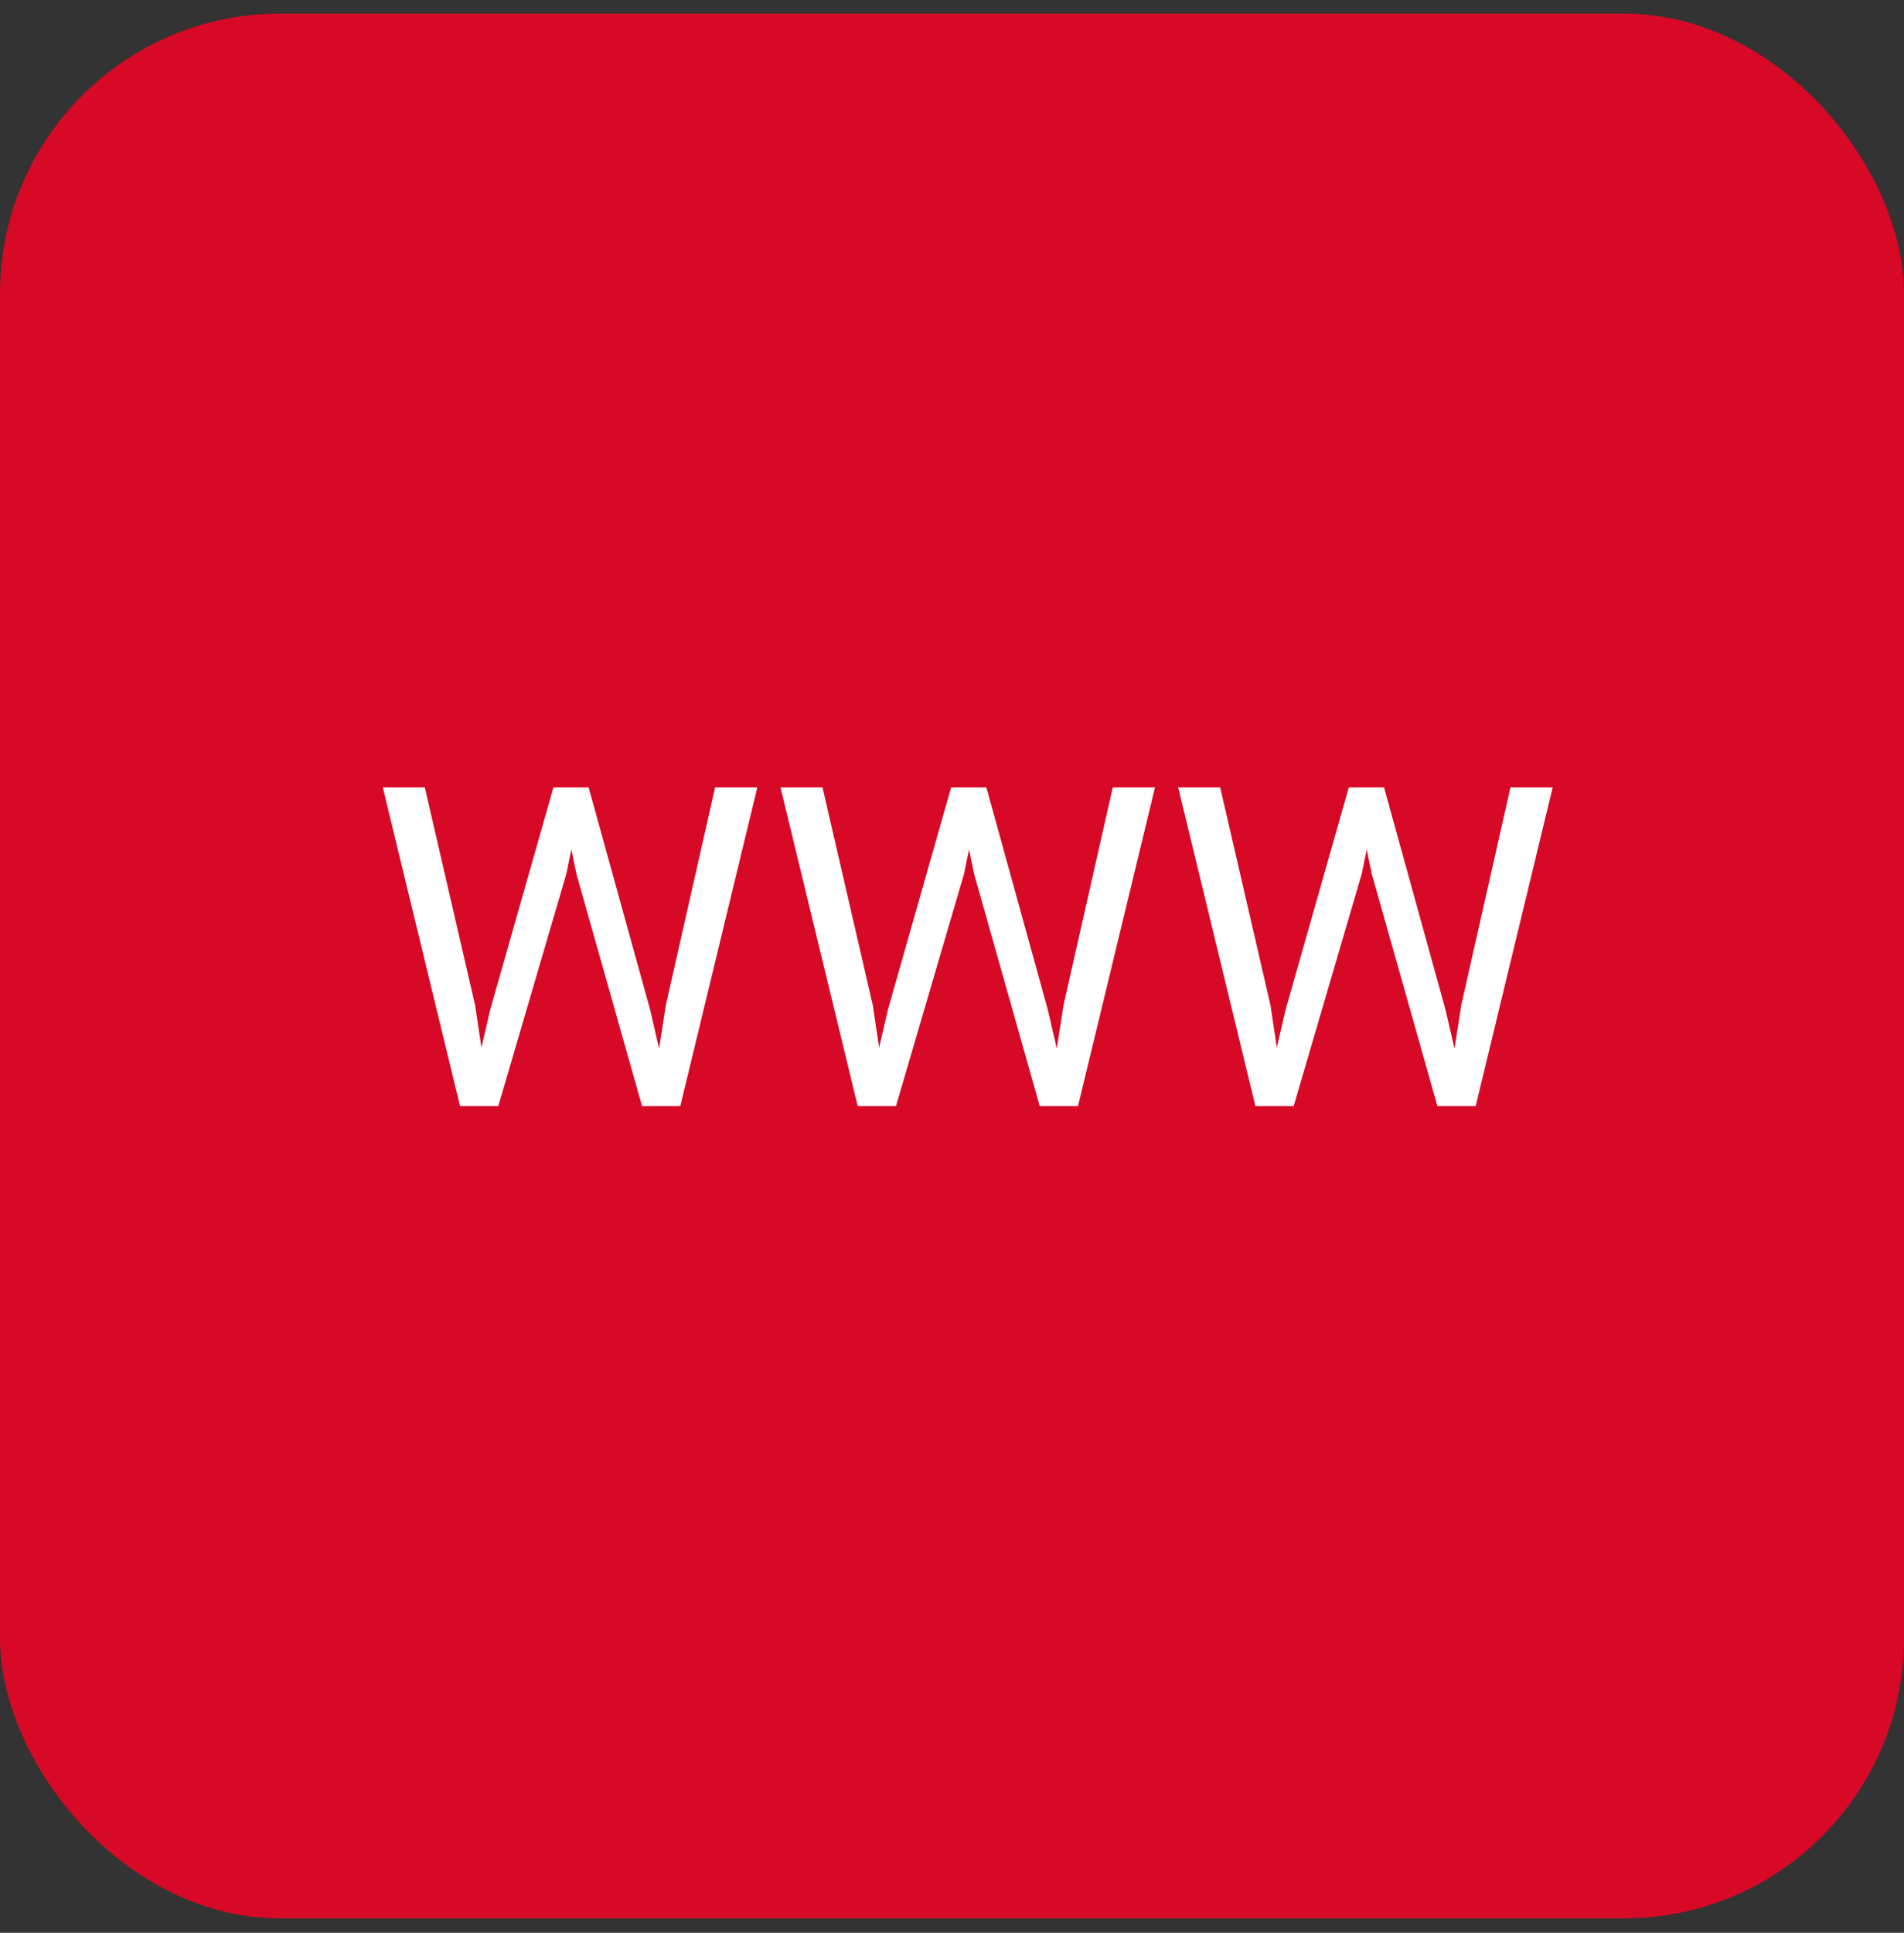
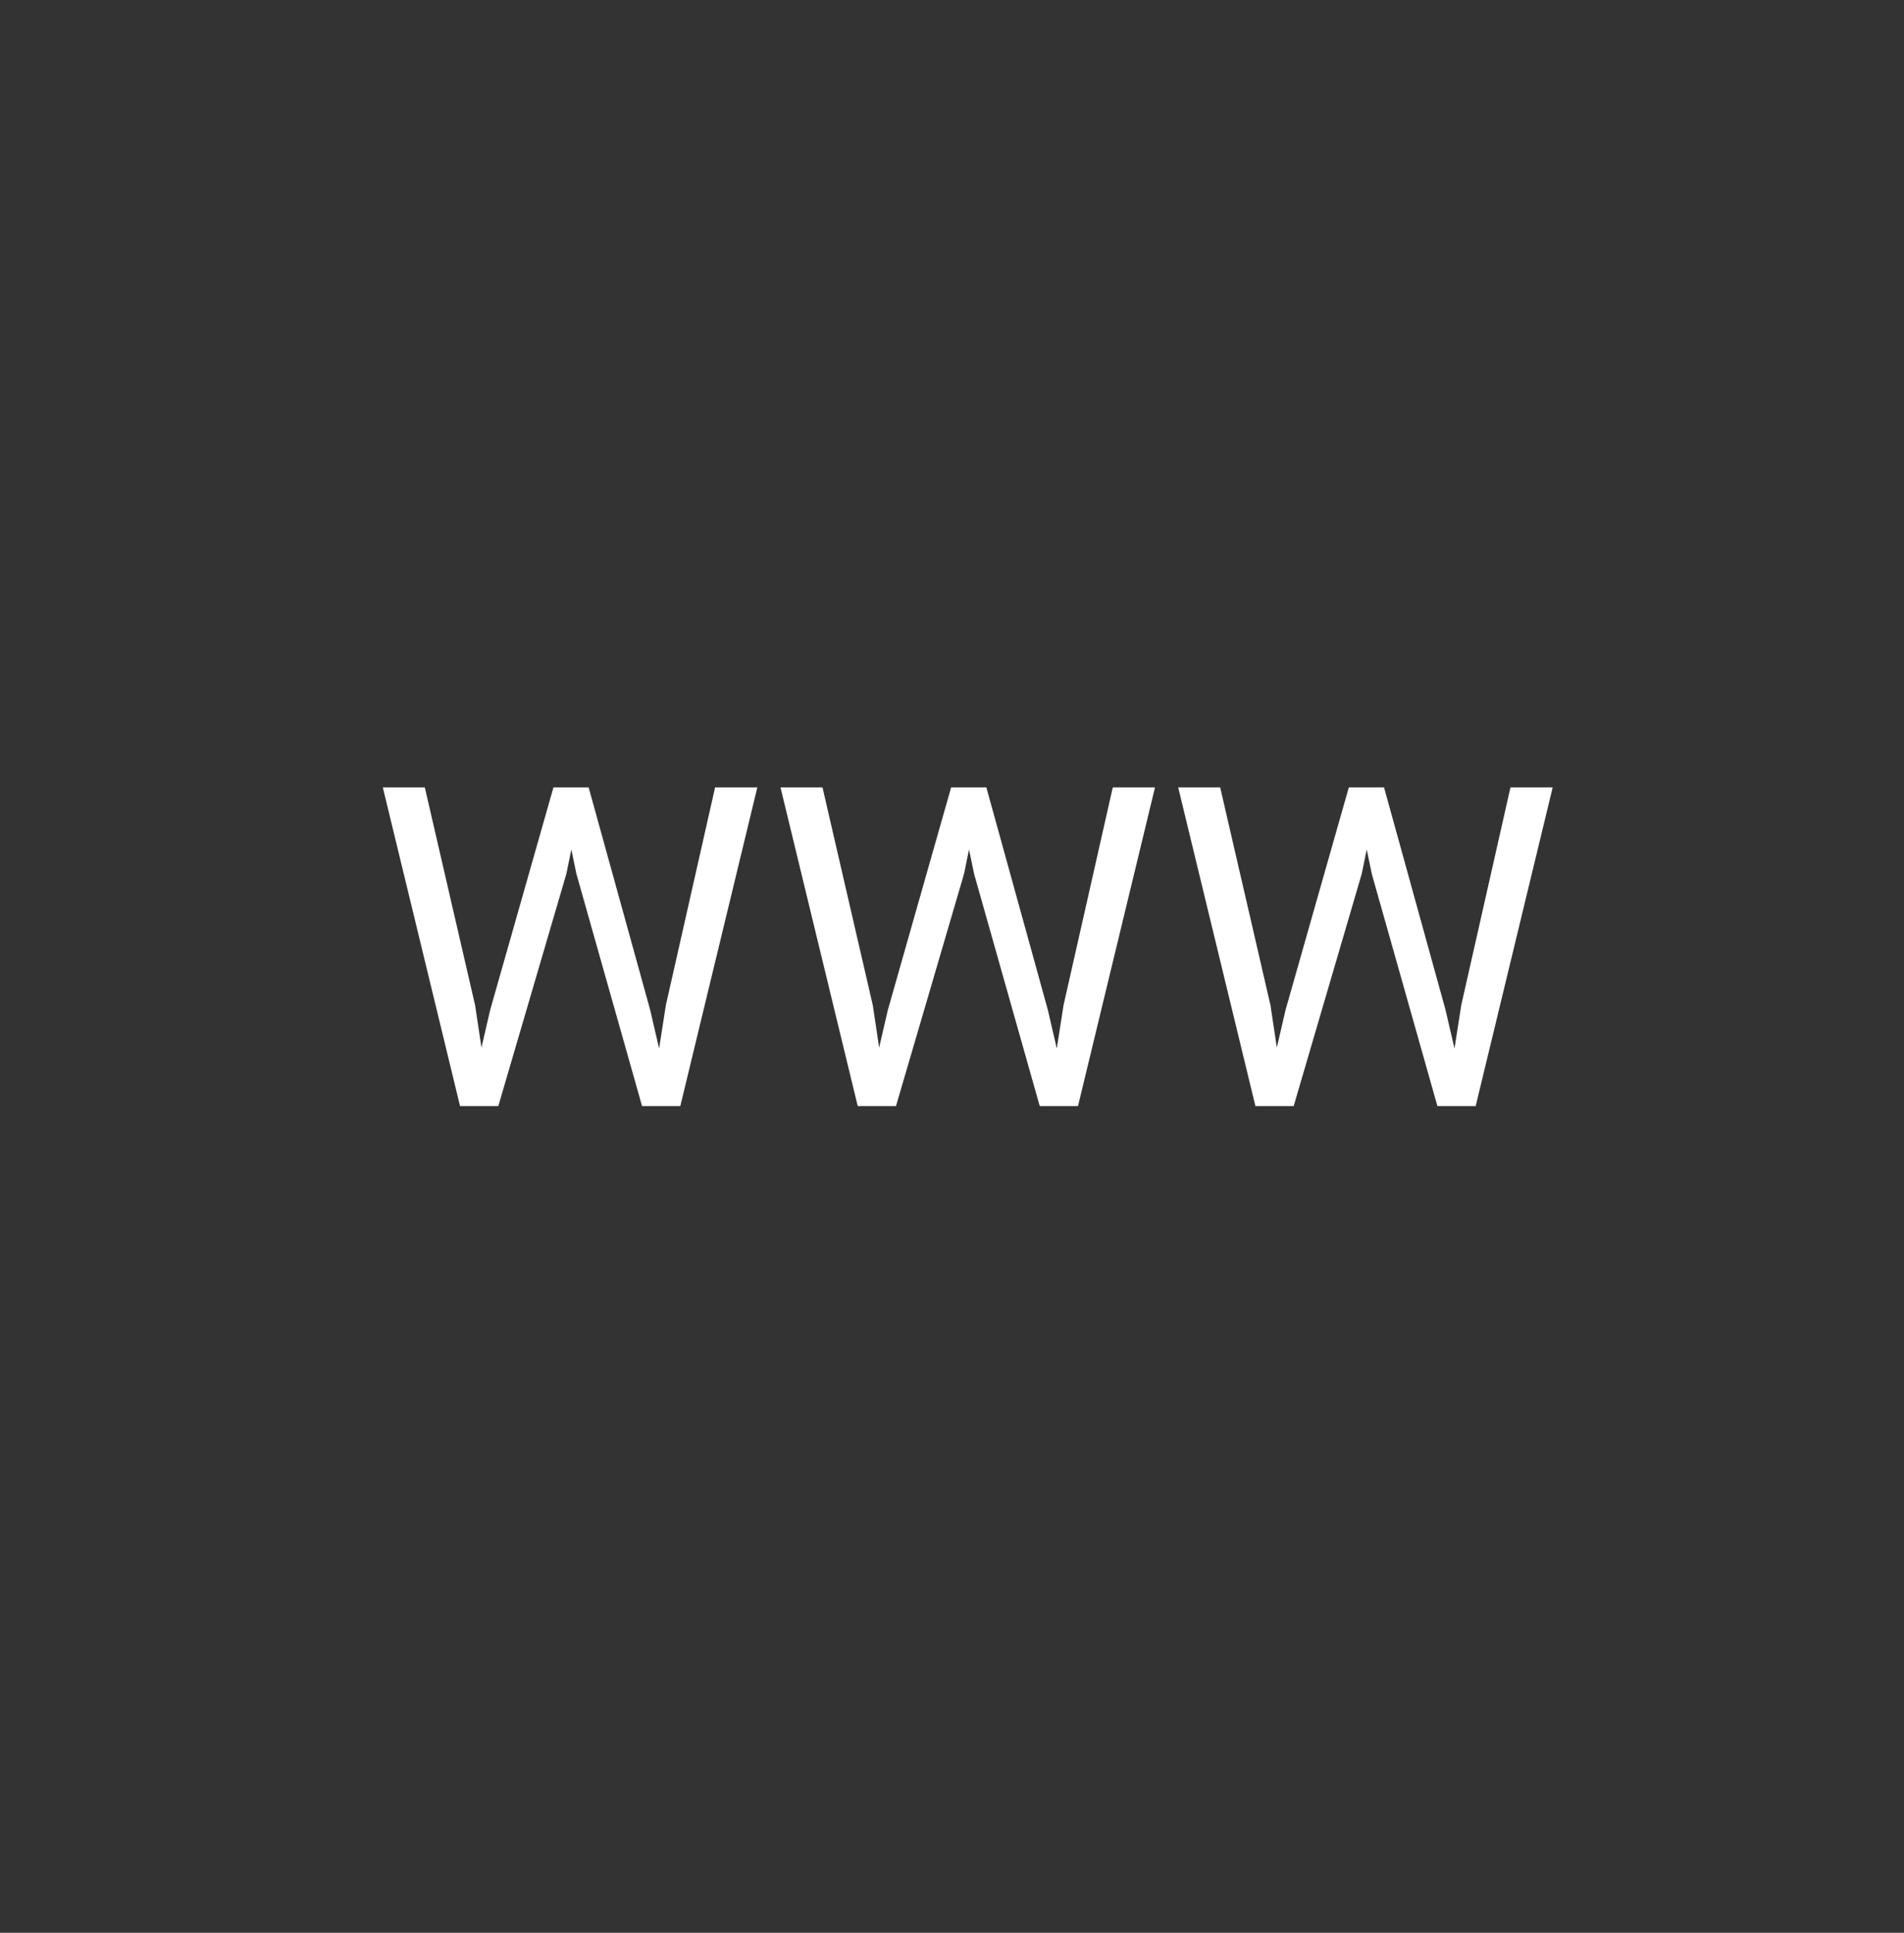
<svg xmlns="http://www.w3.org/2000/svg" width="68" height="69" viewBox="0 0 68 69" fill="none">
  <rect x="0" y="0" width="68" height="69" fill="#333333" stroke="none" />
-   <rect y="0.485" width="68" height="68" rx="10" fill="#D70926" />
-   <path d="M17.508 36.048L19.766 28.11H20.859L20.227 31.196L17.797 39.485H16.711L17.508 36.048ZM15.172 28.11L16.969 35.891L17.508 39.485H16.43L13.672 28.11H15.172ZM23.781 35.883L25.539 28.11H27.047L24.297 39.485H23.219L23.781 35.883ZM21.023 28.11L23.219 36.048L24.016 39.485H22.93L20.586 31.196L19.945 28.11H21.023ZM31.711 36.048L33.969 28.11H35.062L34.43 31.196L32 39.485H30.914L31.711 36.048ZM29.375 28.11L31.172 35.891L31.711 39.485H30.633L27.875 28.11H29.375ZM37.984 35.883L39.742 28.11H41.25L38.5 39.485H37.422L37.984 35.883ZM35.227 28.11L37.422 36.048L38.219 39.485H37.133L34.789 31.196L34.148 28.11H35.227ZM45.914 36.048L48.172 28.11H49.266L48.633 31.196L46.203 39.485H45.117L45.914 36.048ZM43.578 28.11L45.375 35.891L45.914 39.485H44.836L42.078 28.11H43.578ZM52.188 35.883L53.945 28.11H55.453L52.703 39.485H51.625L52.188 35.883ZM49.43 28.11L51.625 36.048L52.422 39.485H51.336L48.992 31.196L48.352 28.11H49.43Z" fill="white" />
+   <path d="M17.508 36.048L19.766 28.11H20.859L20.227 31.196L17.797 39.485H16.711L17.508 36.048ZM15.172 28.11L16.969 35.891L17.508 39.485H16.43L13.672 28.11H15.172ZM23.781 35.883L25.539 28.11H27.047L24.297 39.485H23.219L23.781 35.883ZM21.023 28.11L23.219 36.048L24.016 39.485H22.93L20.586 31.196L19.945 28.11H21.023ZM31.711 36.048L33.969 28.11H35.062L34.43 31.196L32 39.485H30.914L31.711 36.048ZM29.375 28.11L31.172 35.891L31.711 39.485H30.633L27.875 28.11H29.375ZM37.984 35.883L39.742 28.11H41.25L38.5 39.485H37.422L37.984 35.883ZM35.227 28.11L37.422 36.048L38.219 39.485H37.133L34.789 31.196L34.148 28.11H35.227ZM45.914 36.048L48.172 28.11H49.266L48.633 31.196L46.203 39.485H45.117L45.914 36.048ZM43.578 28.11L45.375 35.891L45.914 39.485H44.836L42.078 28.11H43.578ZM52.188 35.883L53.945 28.11H55.453L52.703 39.485H51.625ZM49.43 28.11L51.625 36.048L52.422 39.485H51.336L48.992 31.196L48.352 28.11H49.43Z" fill="white" />
</svg>